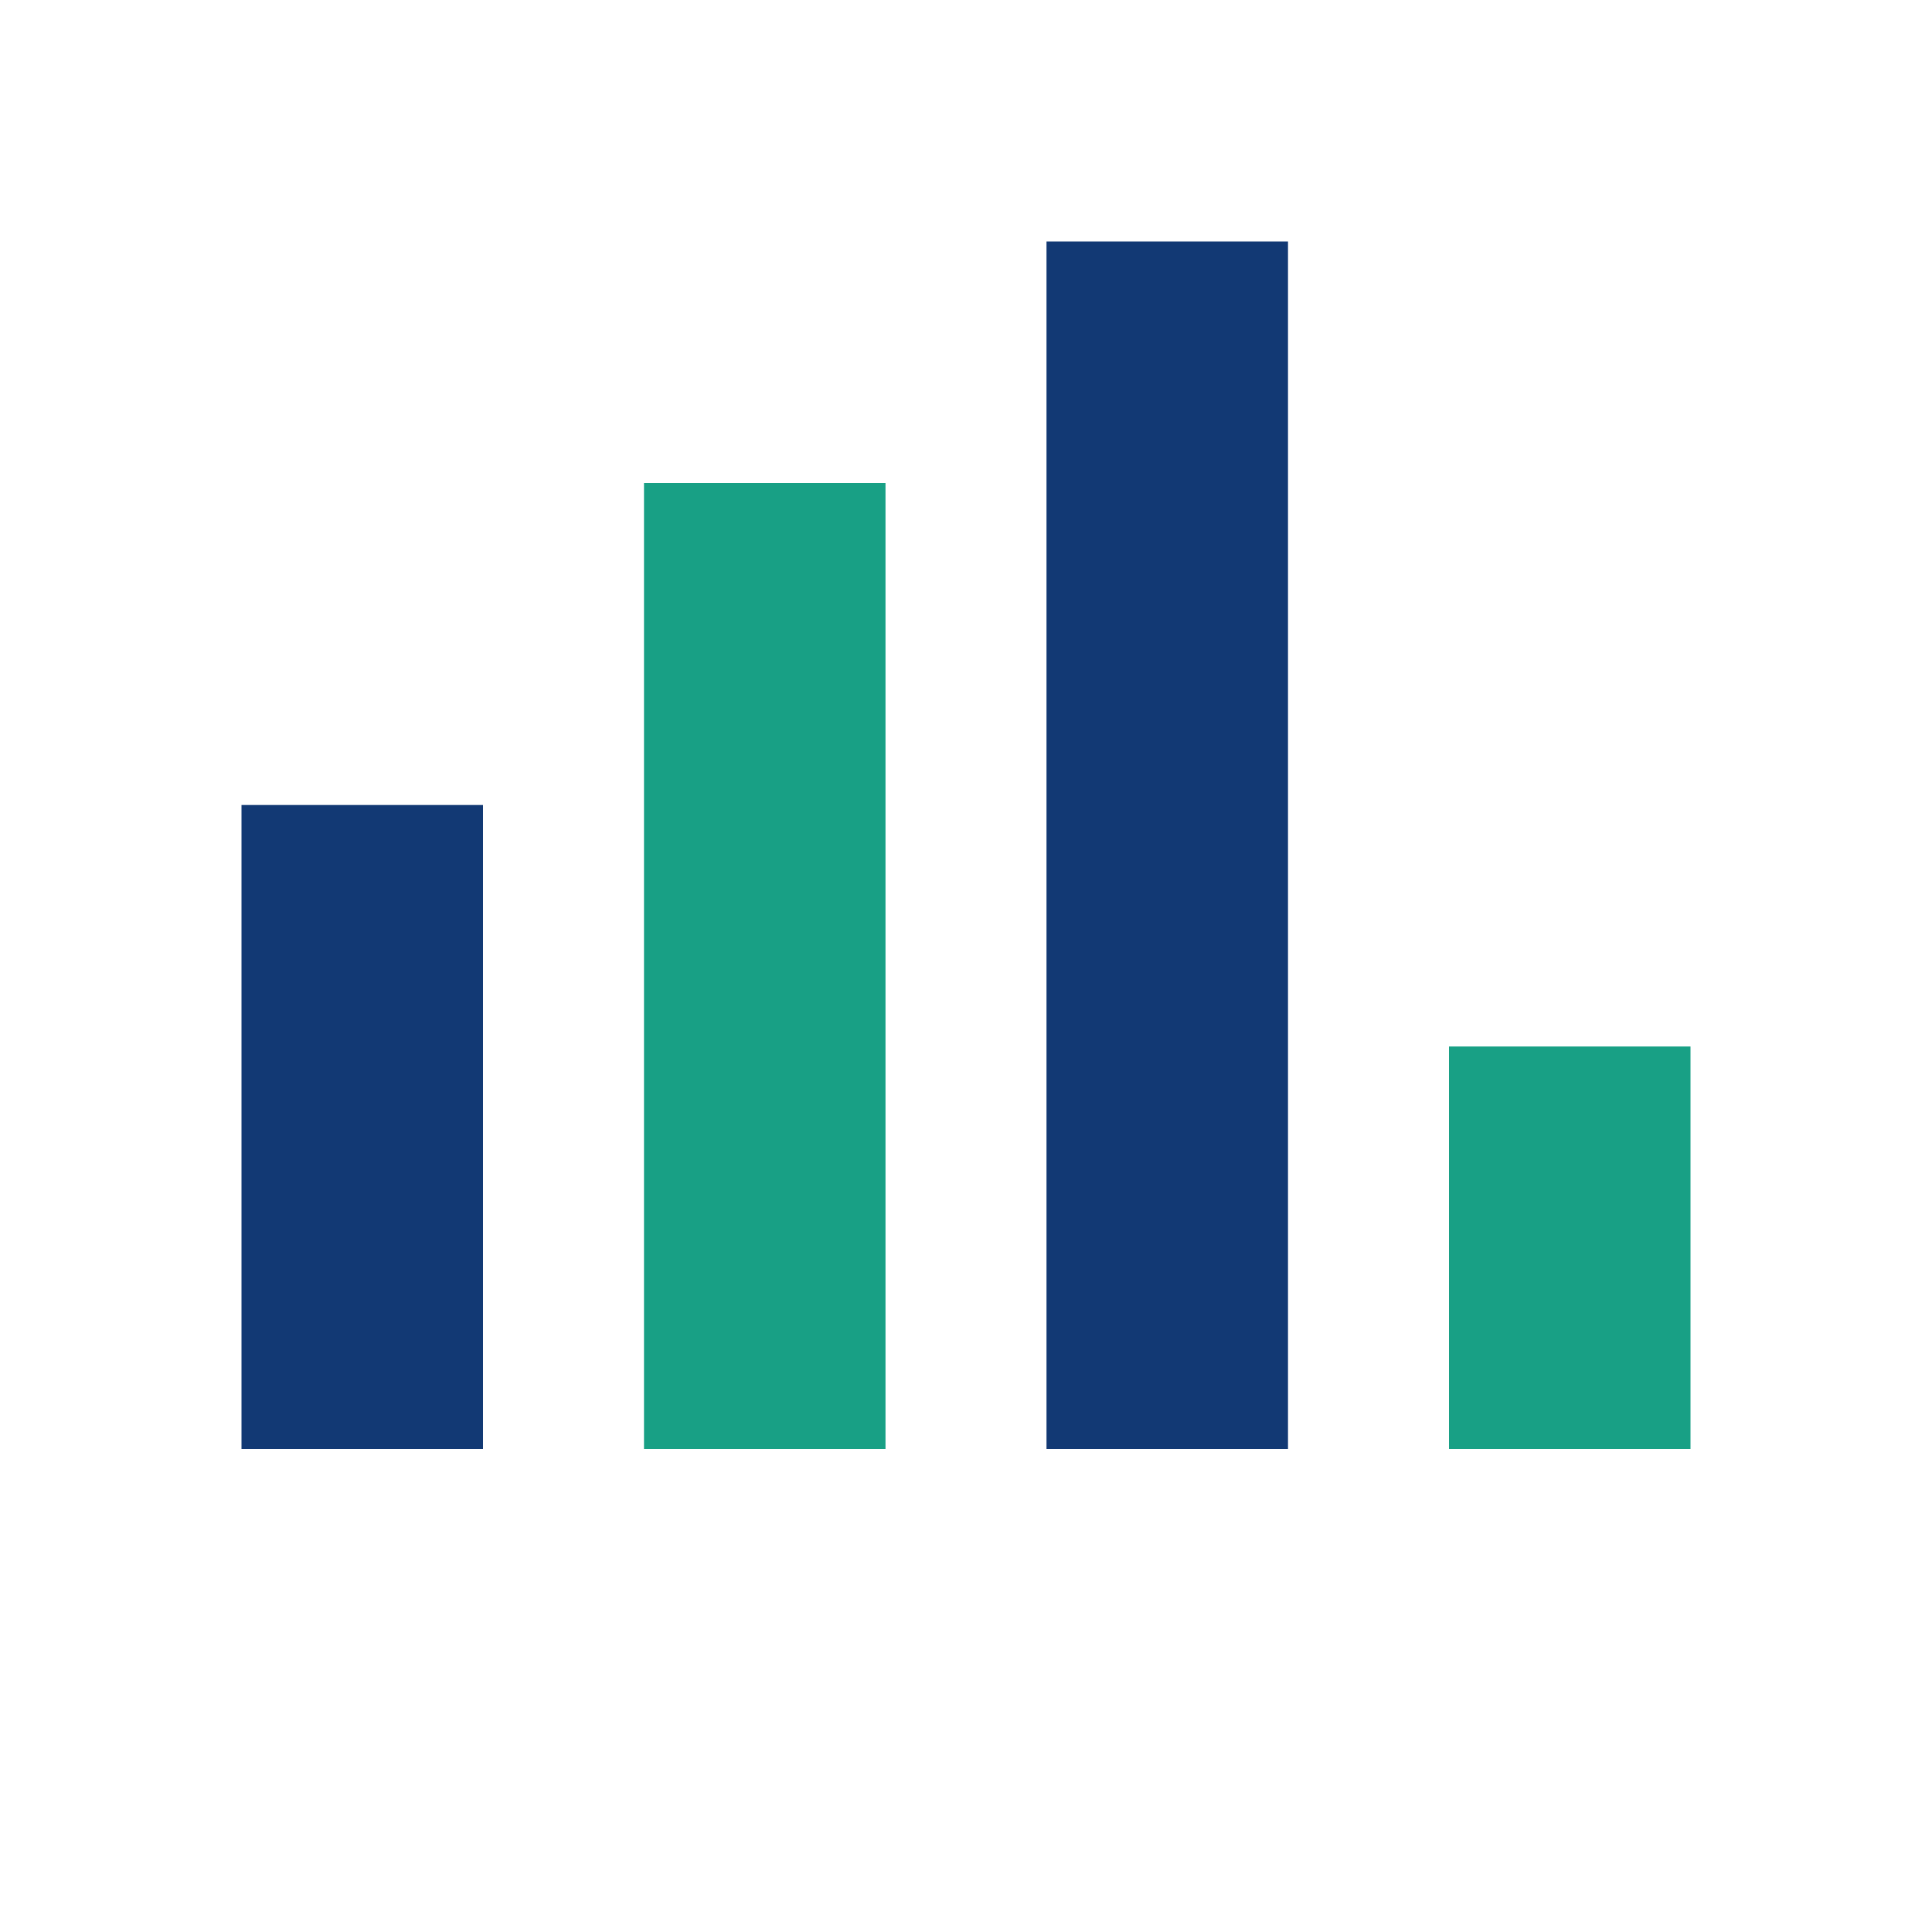
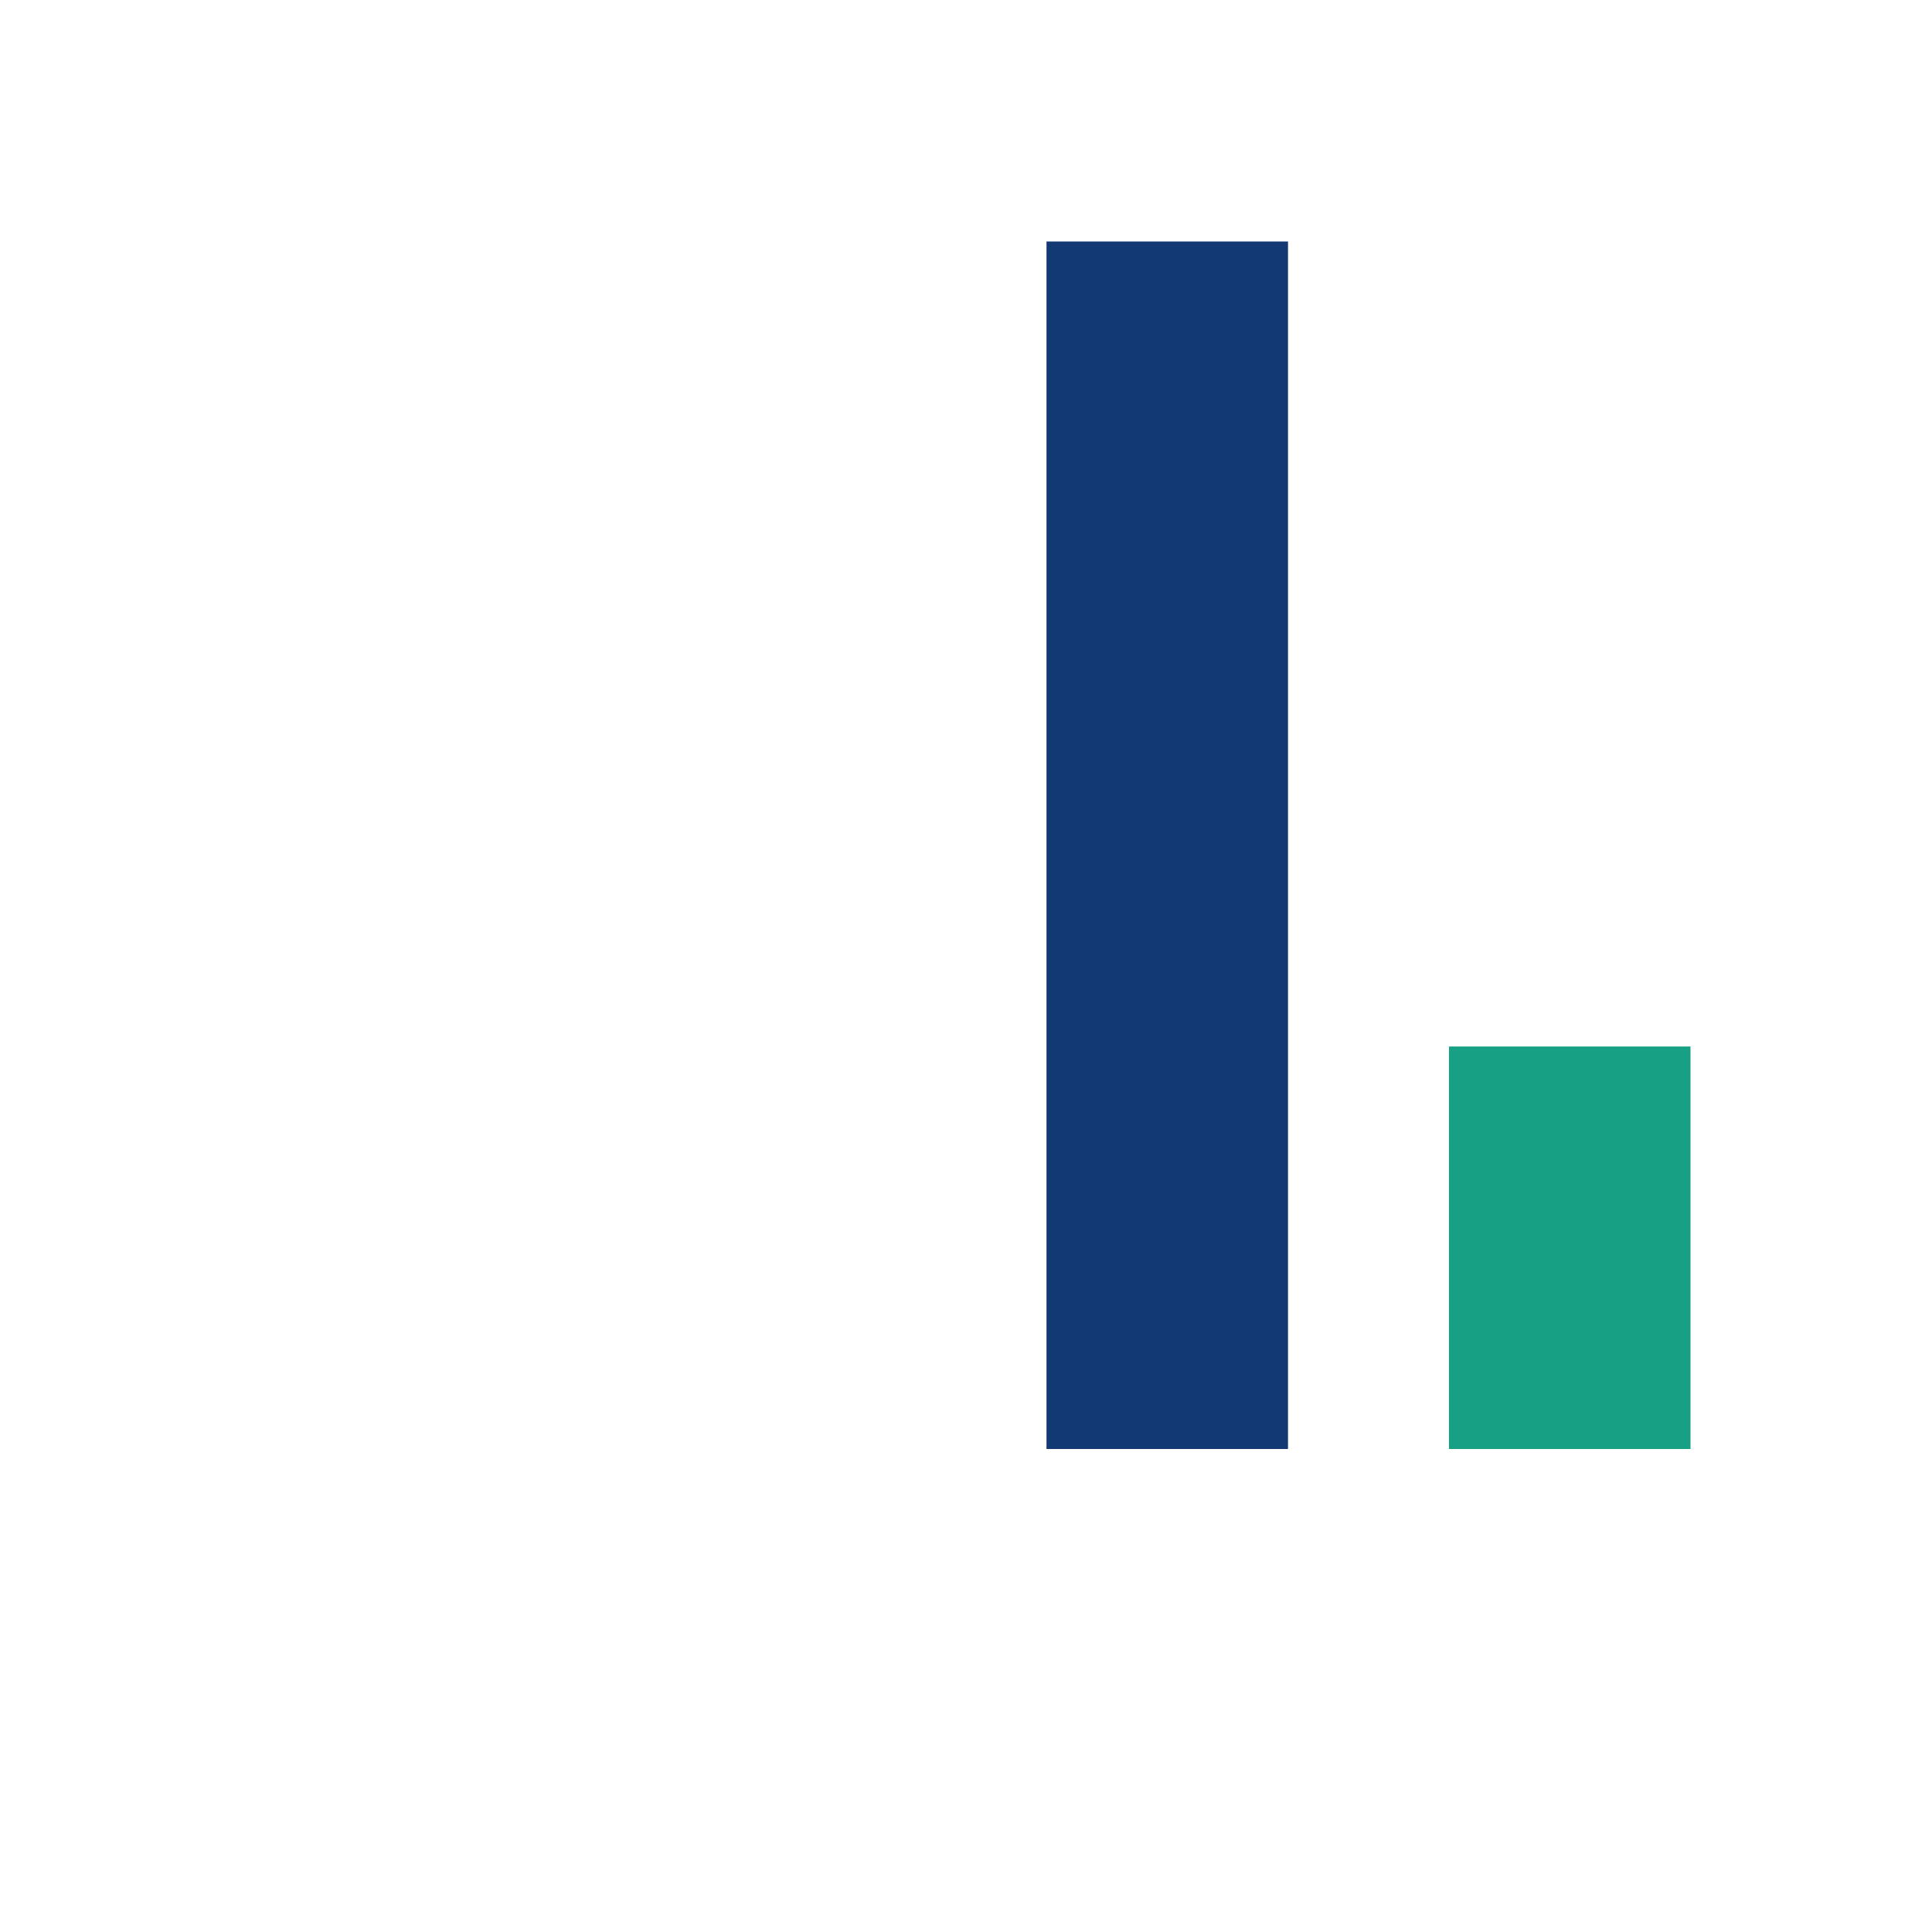
<svg xmlns="http://www.w3.org/2000/svg" width="24" height="24" viewBox="0 0 24 24">
-   <rect x="3" y="10" width="3" height="8" fill="#123974" />
-   <rect x="8" y="6" width="3" height="12" fill="#18A085" />
  <rect x="13" y="3" width="3" height="15" fill="#123974" />
  <rect x="18" y="13" width="3" height="5" fill="#18A085" />
</svg>